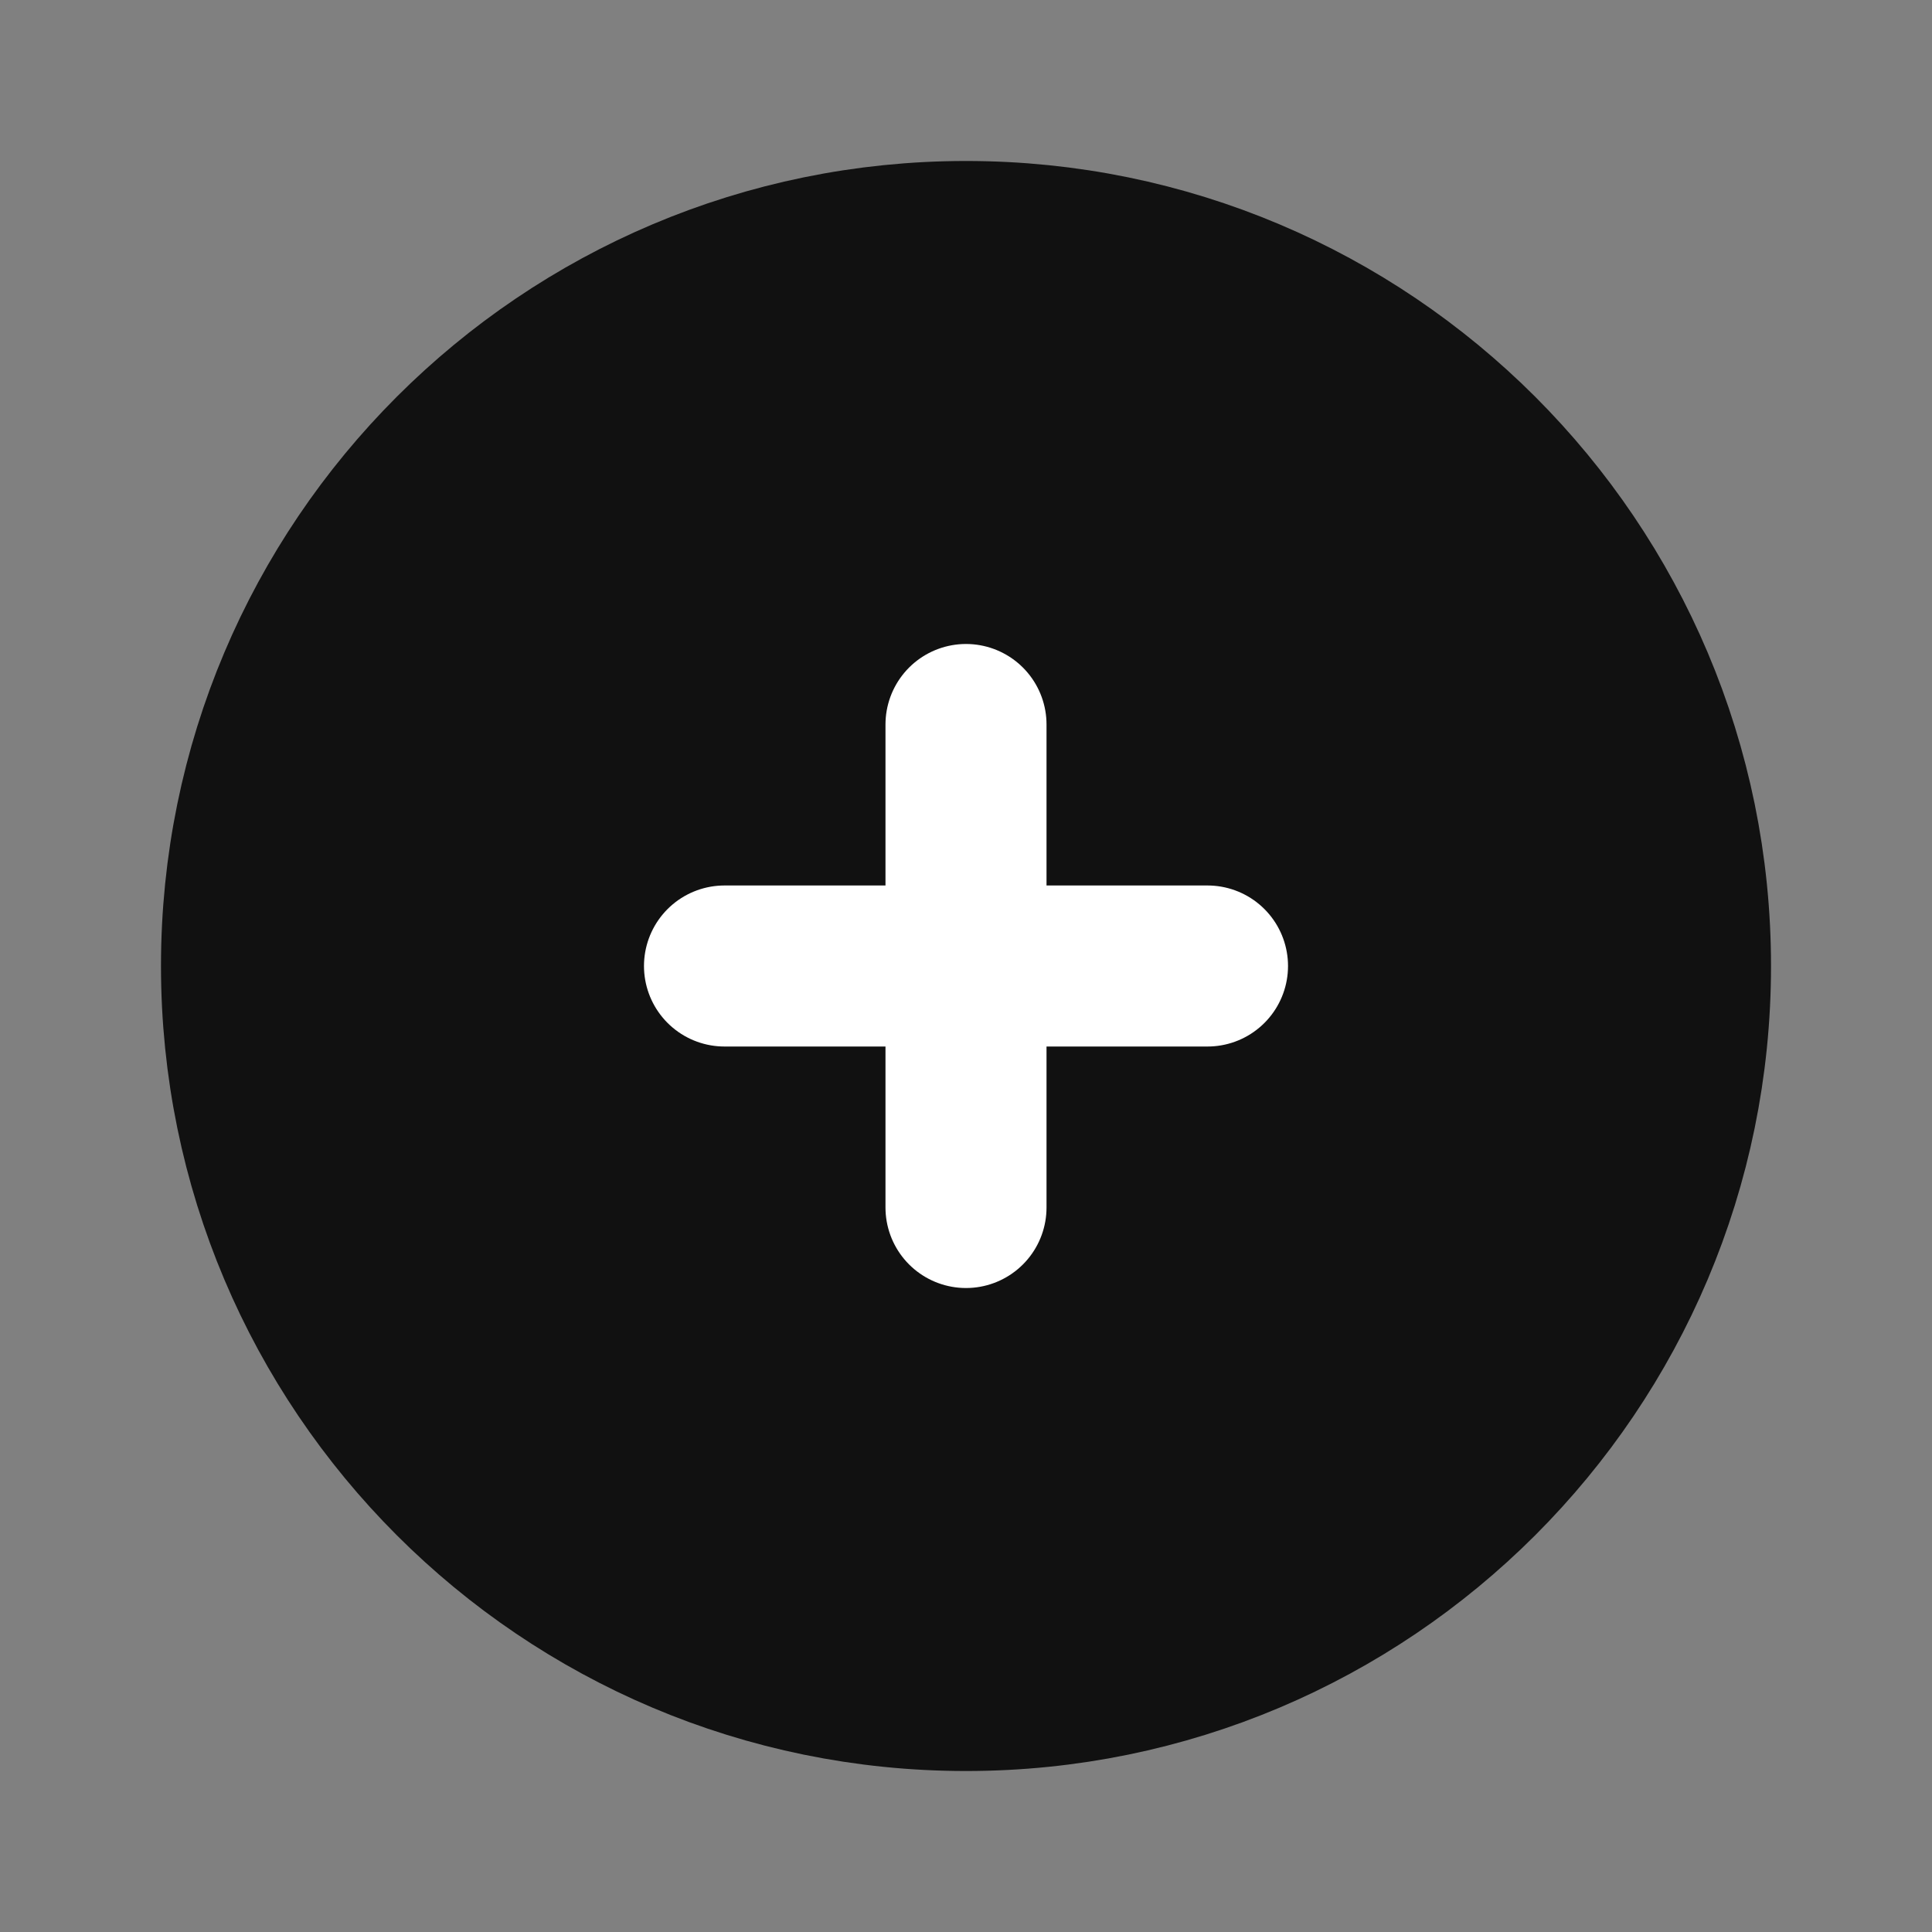
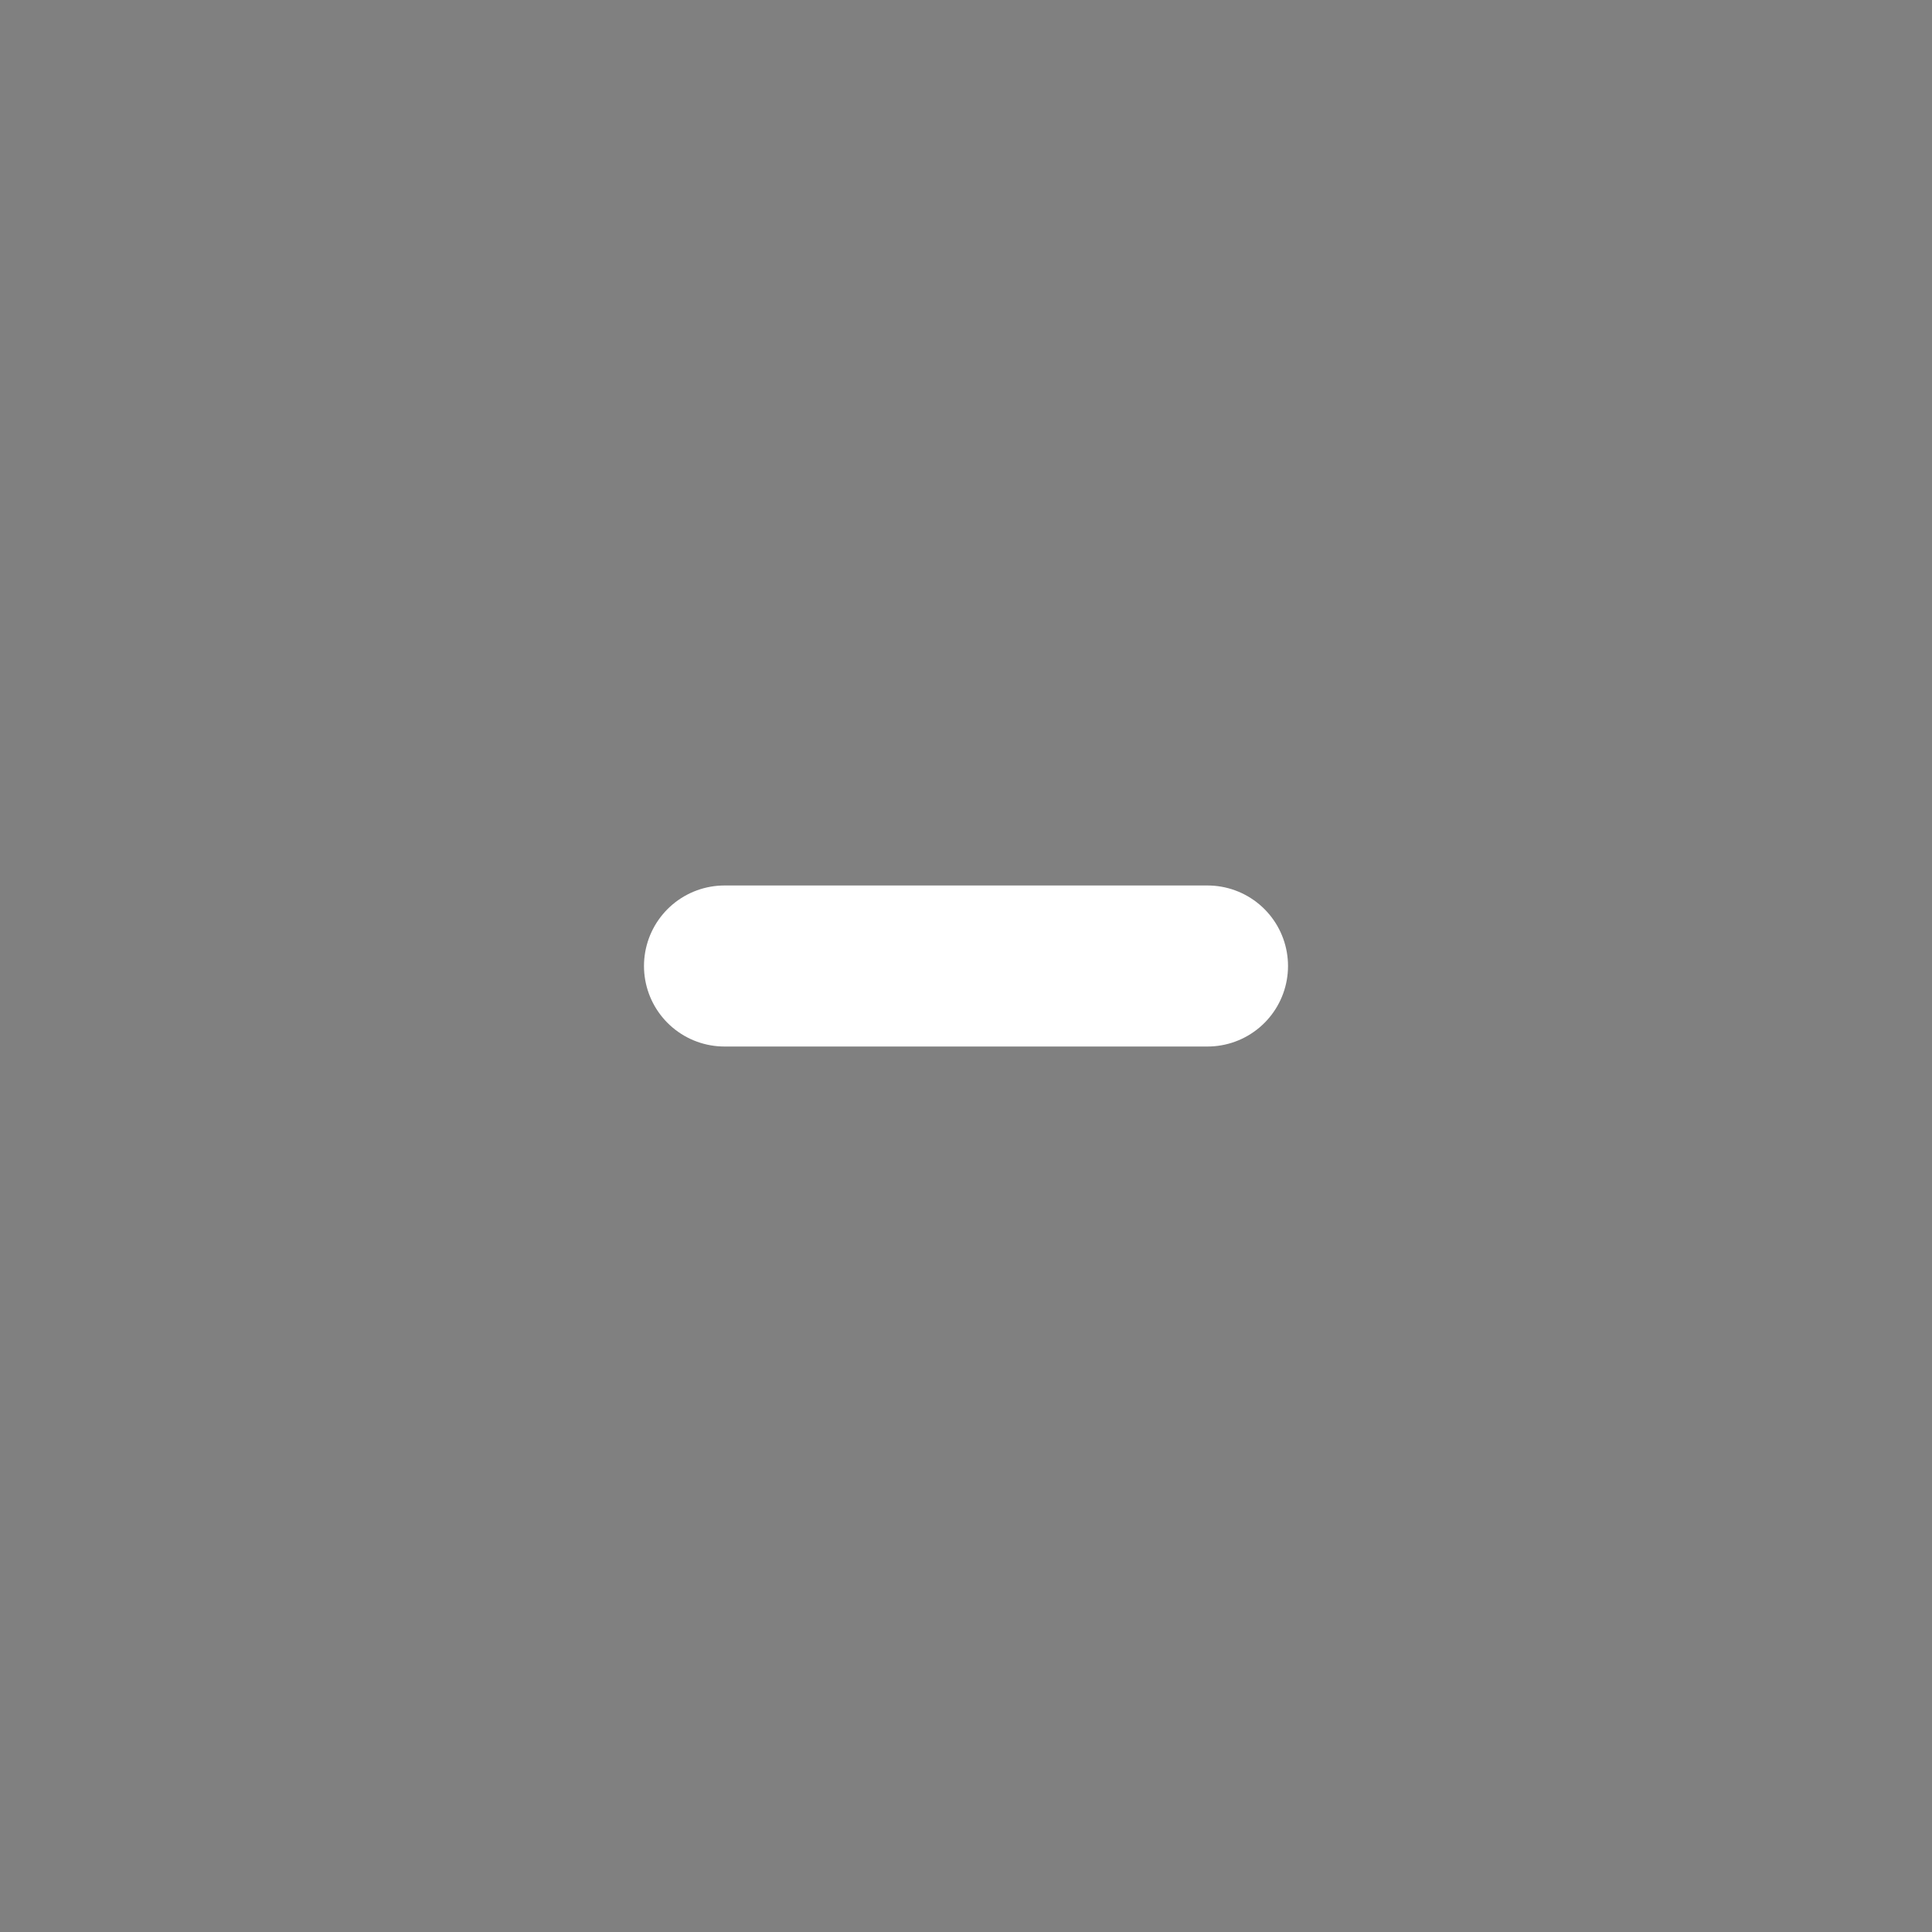
<svg xmlns="http://www.w3.org/2000/svg" width="20" height="20" viewBox="0 0 20 20" fill="none">
  <rect x="0" y="0" width="20" height="20" fill="#808080" stroke="none" />
-   <path d="M10 17.5C14.142 17.5 17.5 14.142 17.5 10C17.5 5.858 14.142 2.5 10 2.5C5.858 2.5 2.5 5.858 2.5 10C2.5 14.142 5.858 17.5 10 17.5Z" fill="#111111" stroke="#111111" stroke-width="1.667" stroke-linejoin="round" />
-   <path d="M10 7.5V12.5" stroke="white" stroke-width="1.667" stroke-linecap="round" />
  <path d="M12.5 10H7.5" stroke="white" stroke-width="1.667" stroke-linecap="round" />
</svg>